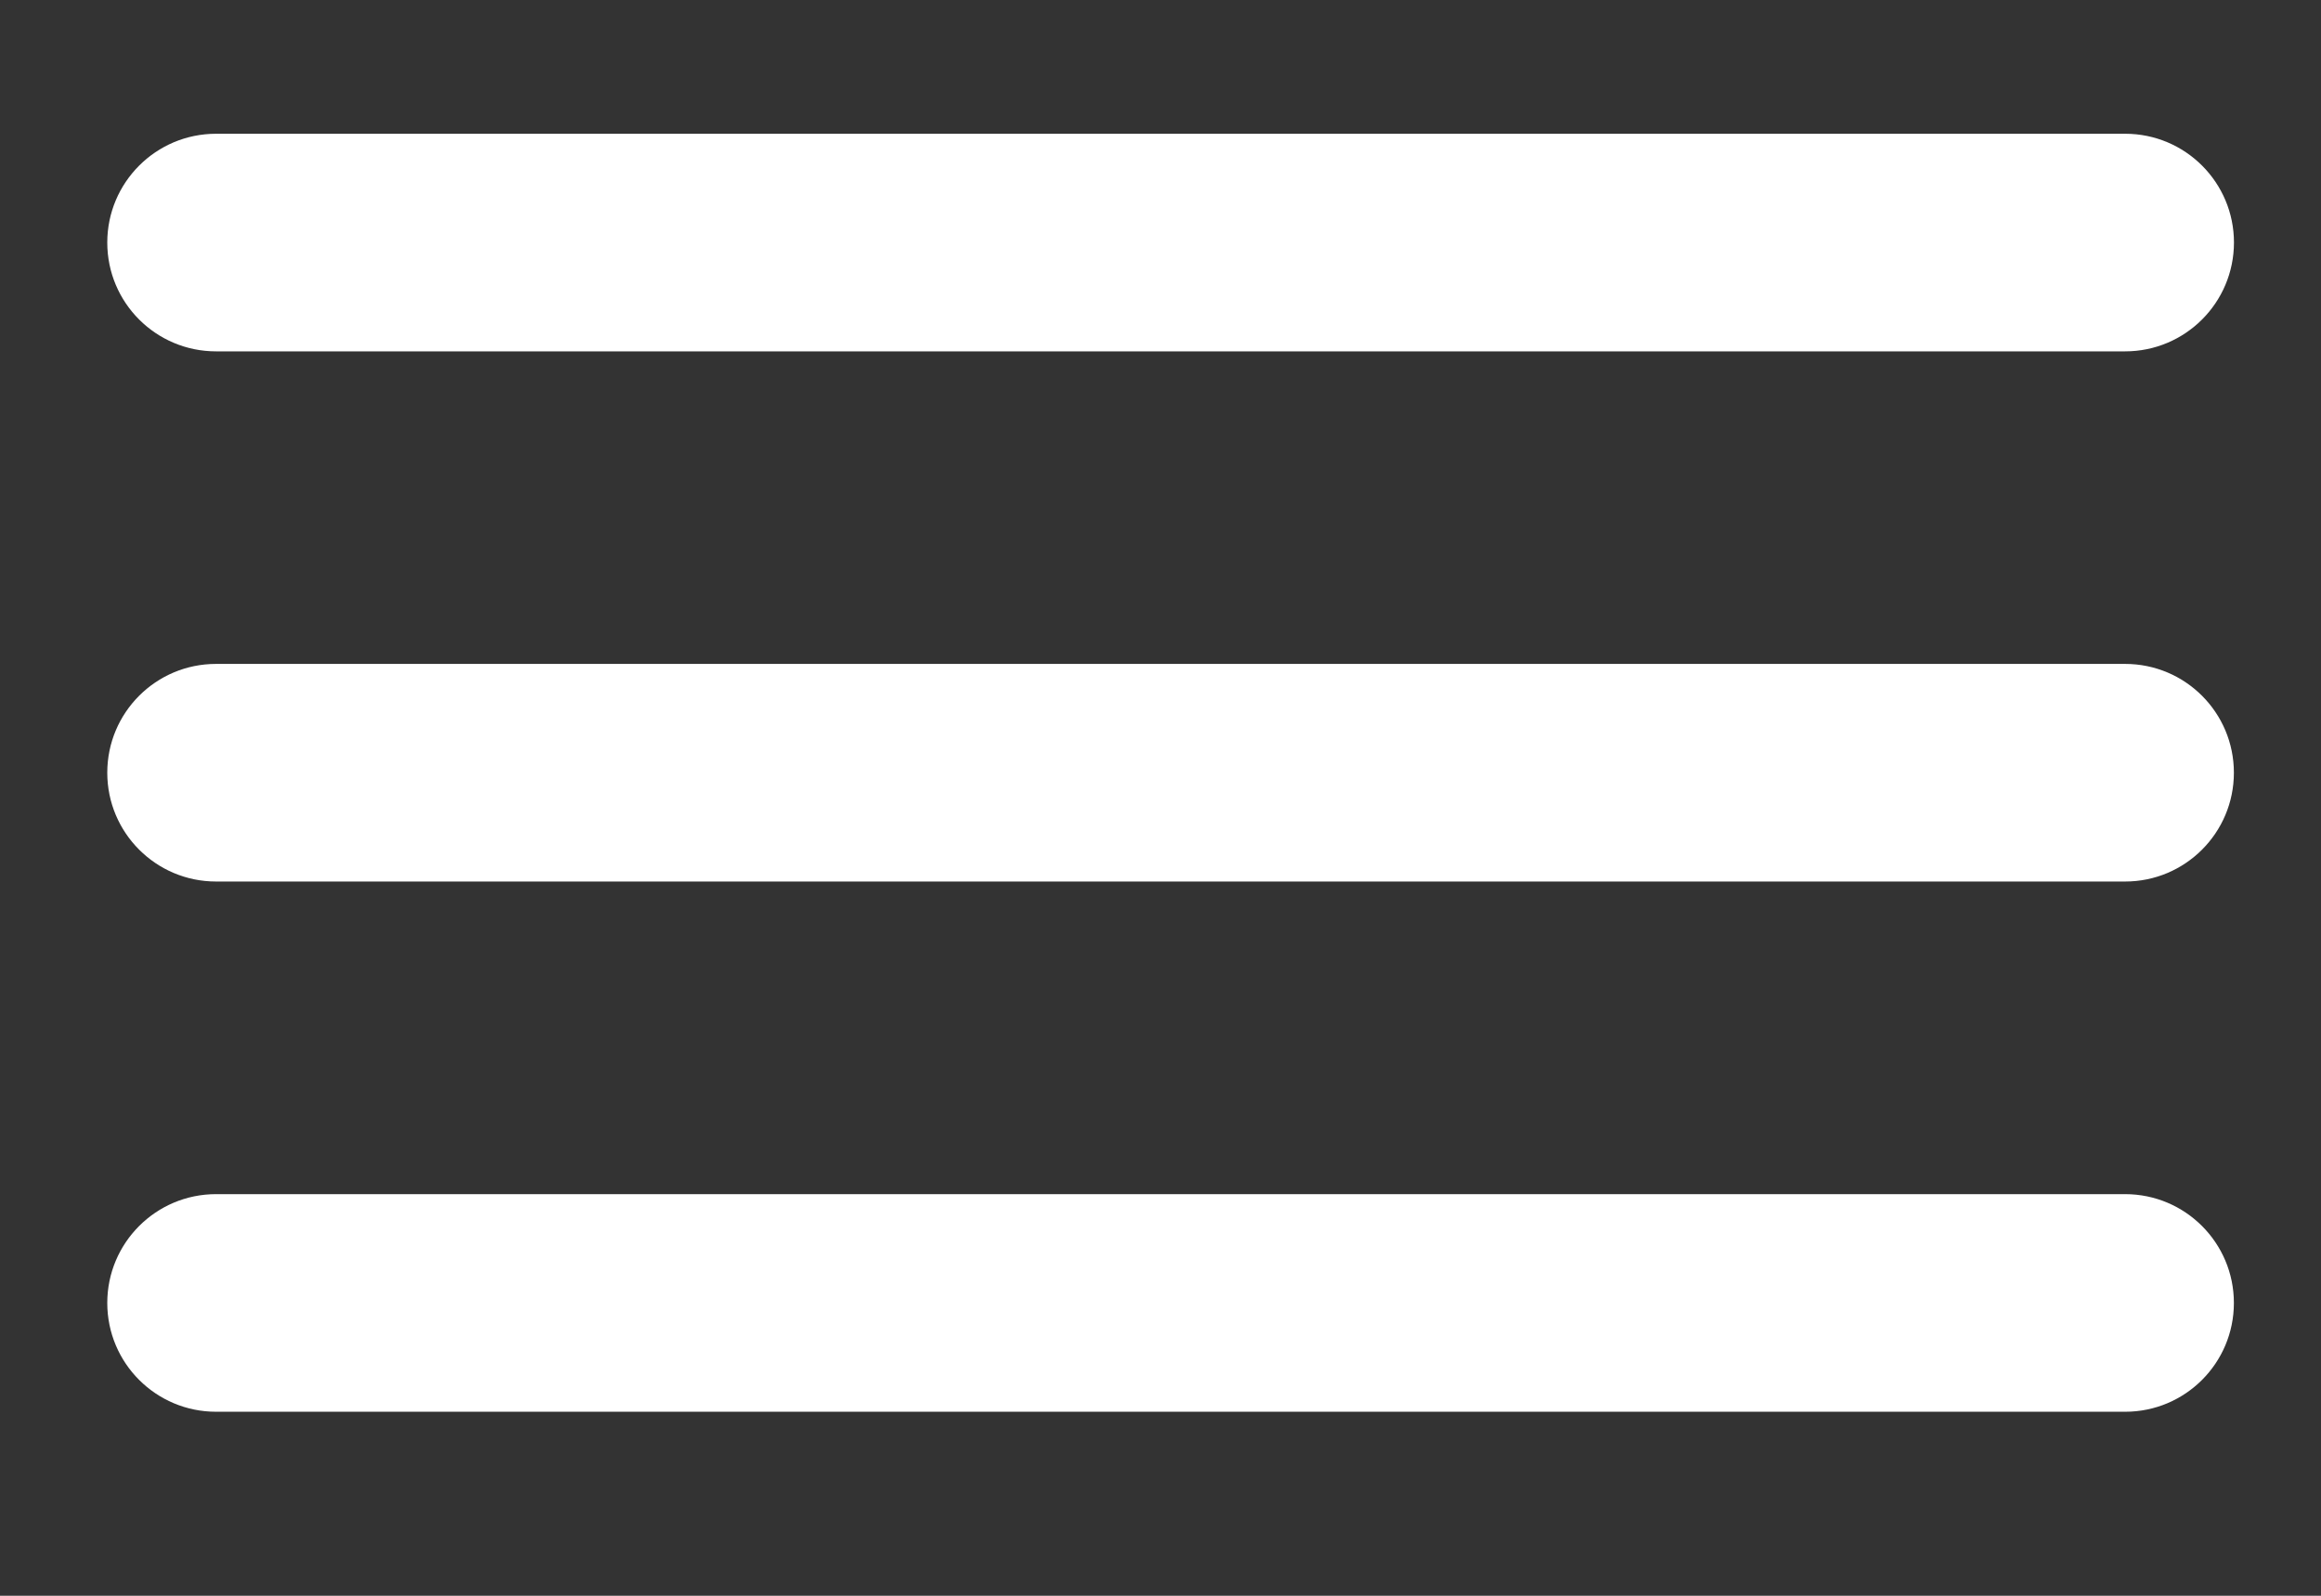
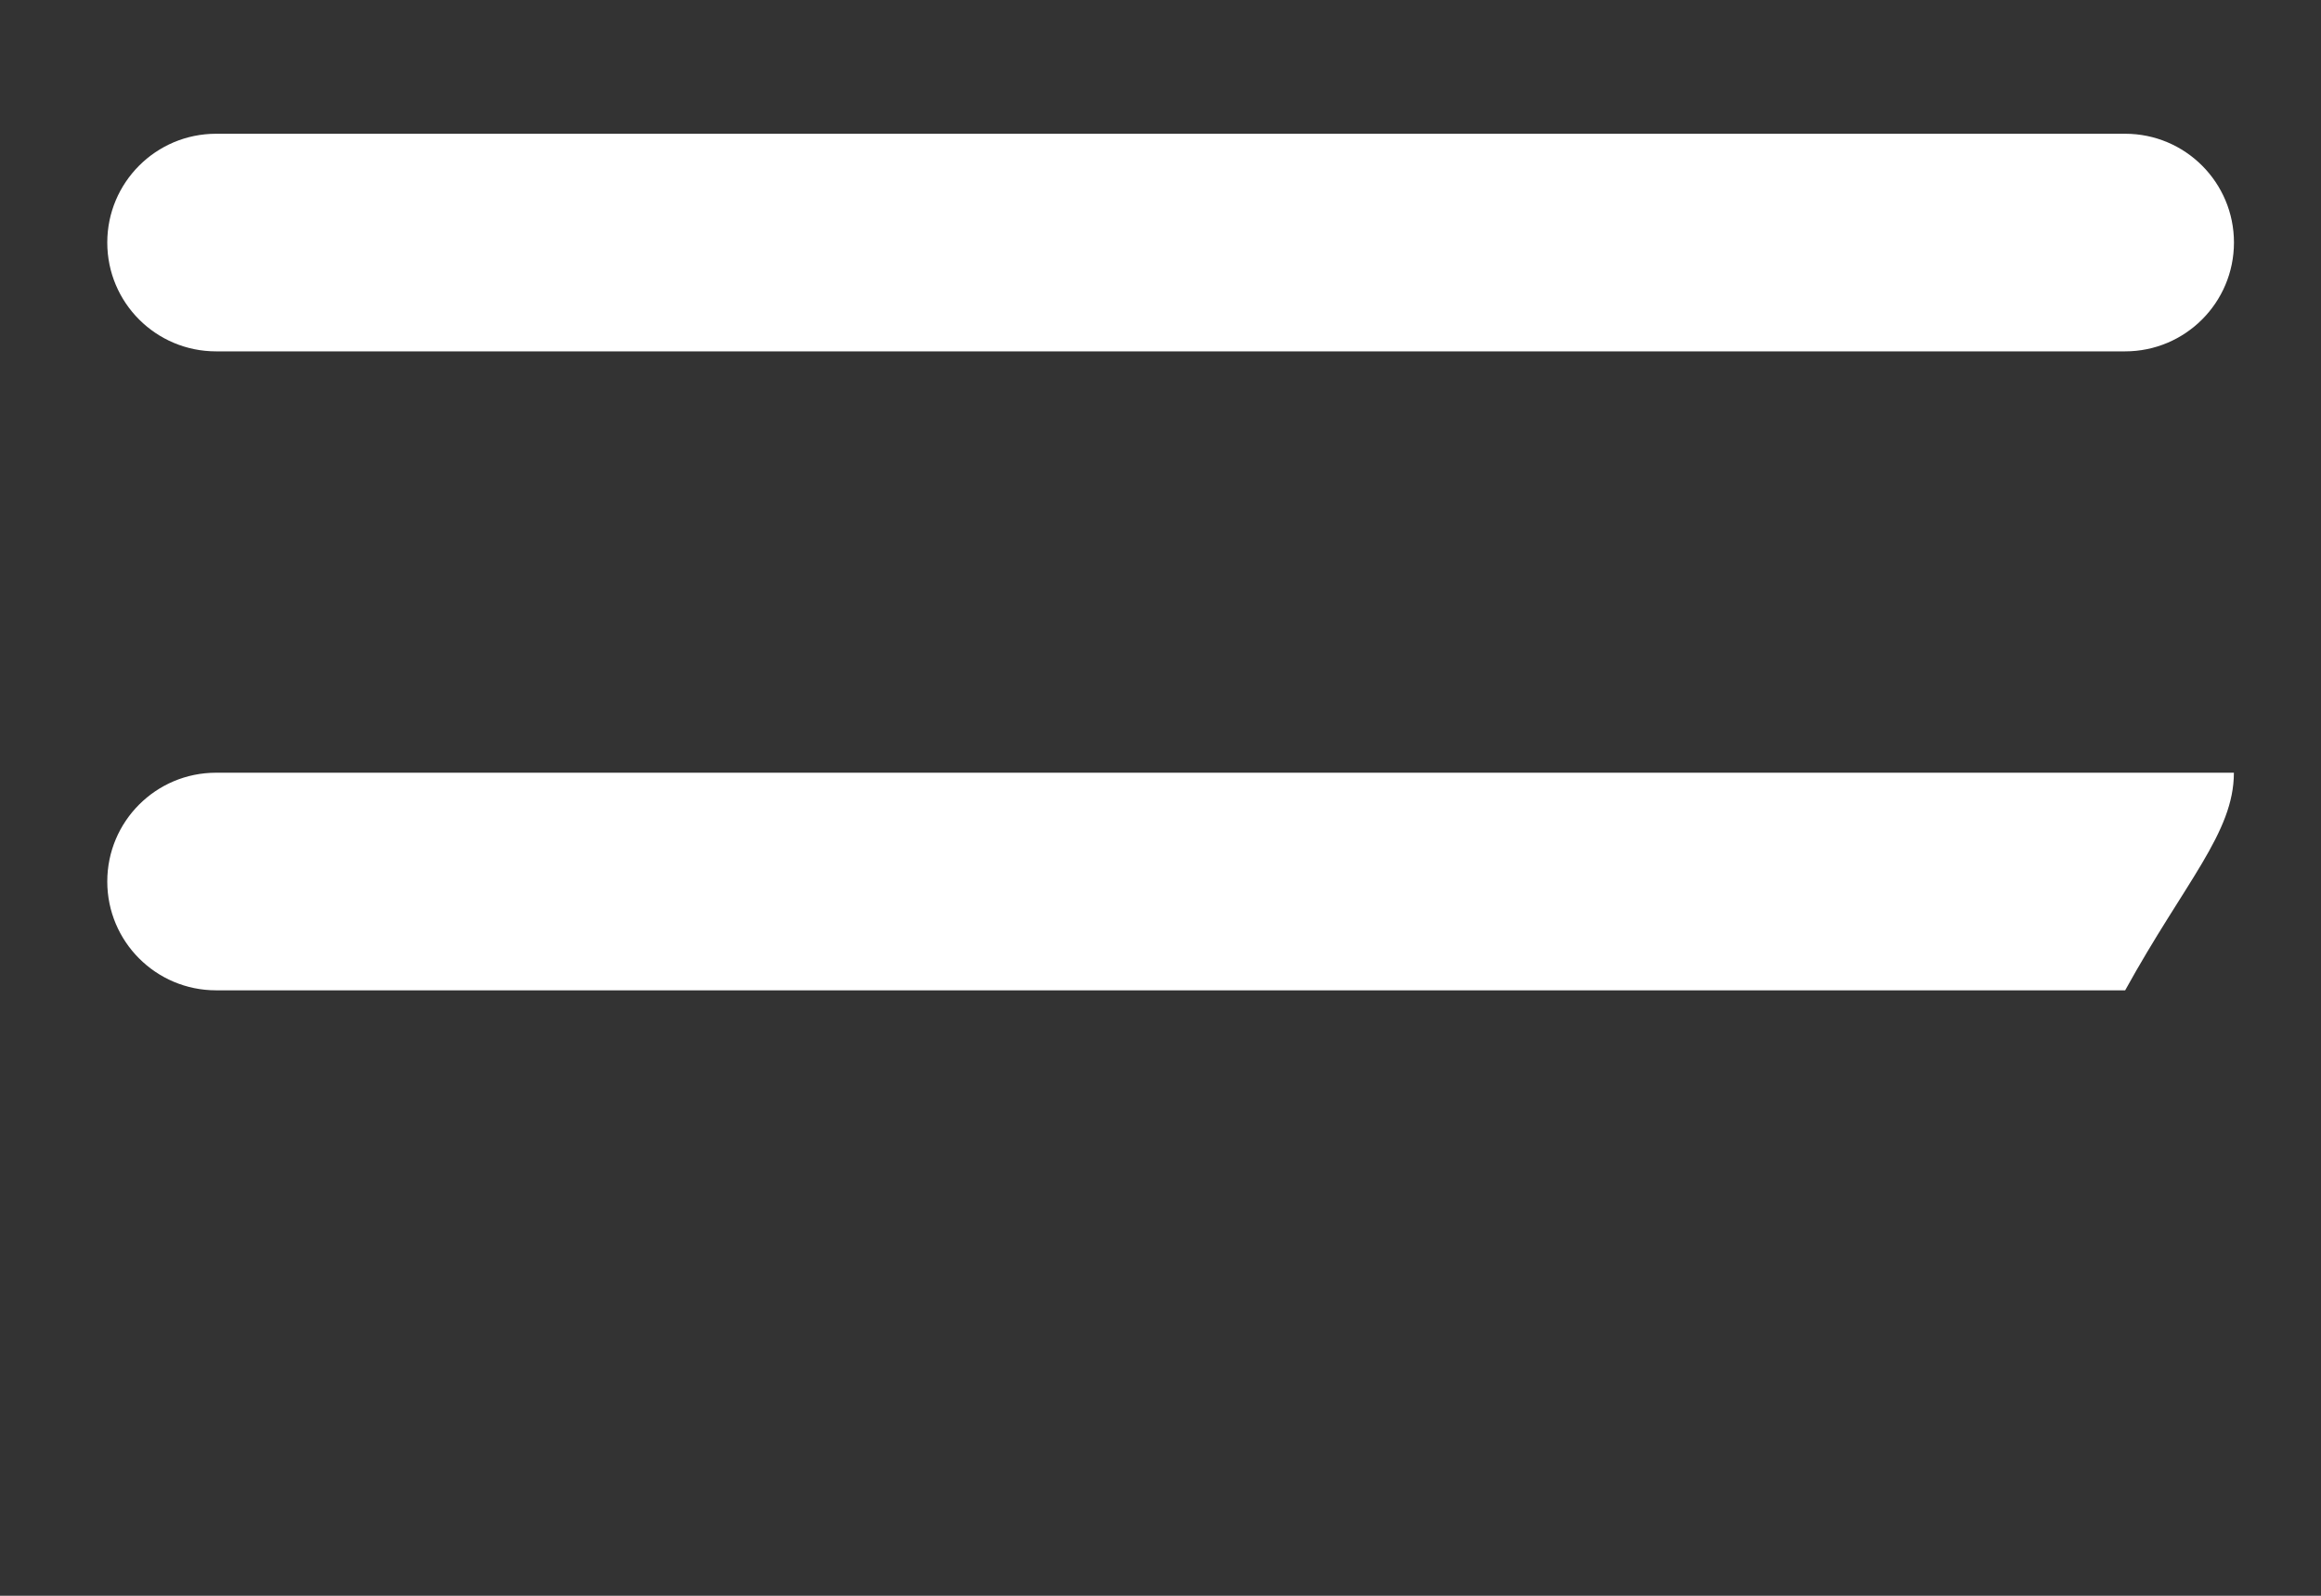
<svg xmlns="http://www.w3.org/2000/svg" version="1.1" id="Layer_1" x="0px" y="0px" width="32px" height="22px" viewBox="0 0 32 22" enable-background="new 0 0 32 22" xml:space="preserve">
  <rect x="0" y="0" width="32" height="22" fill="#333333" stroke="none" />
  <path fill="#FFFFFF" d="M29.299,4.844H2.979c-0.829,0-1.5-0.671-1.5-1.5c0-0.828,0.671-1.5,1.5-1.5h26.321  c0.829,0,1.5,0.672,1.5,1.5C30.799,4.173,30.128,4.844,29.299,4.844z" />
-   <path fill="#FFFFFF" d="M30.799,10.653c0-0.829-0.671-1.5-1.5-1.5H2.979c-0.829,0-1.5,0.671-1.5,1.5c0,0.828,0.671,1.5,1.5,1.5  h26.321C30.128,12.153,30.799,11.481,30.799,10.653z" />
-   <path fill="#FFFFFF" d="M30.799,17.963c0-0.828-0.671-1.5-1.5-1.5H2.979c-0.829,0-1.5,0.672-1.5,1.5c0,0.829,0.671,1.5,1.5,1.5  h26.321C30.128,19.463,30.799,18.792,30.799,17.963z" />
+   <path fill="#FFFFFF" d="M30.799,10.653H2.979c-0.829,0-1.5,0.671-1.5,1.5c0,0.828,0.671,1.5,1.5,1.5  h26.321C30.128,12.153,30.799,11.481,30.799,10.653z" />
</svg>